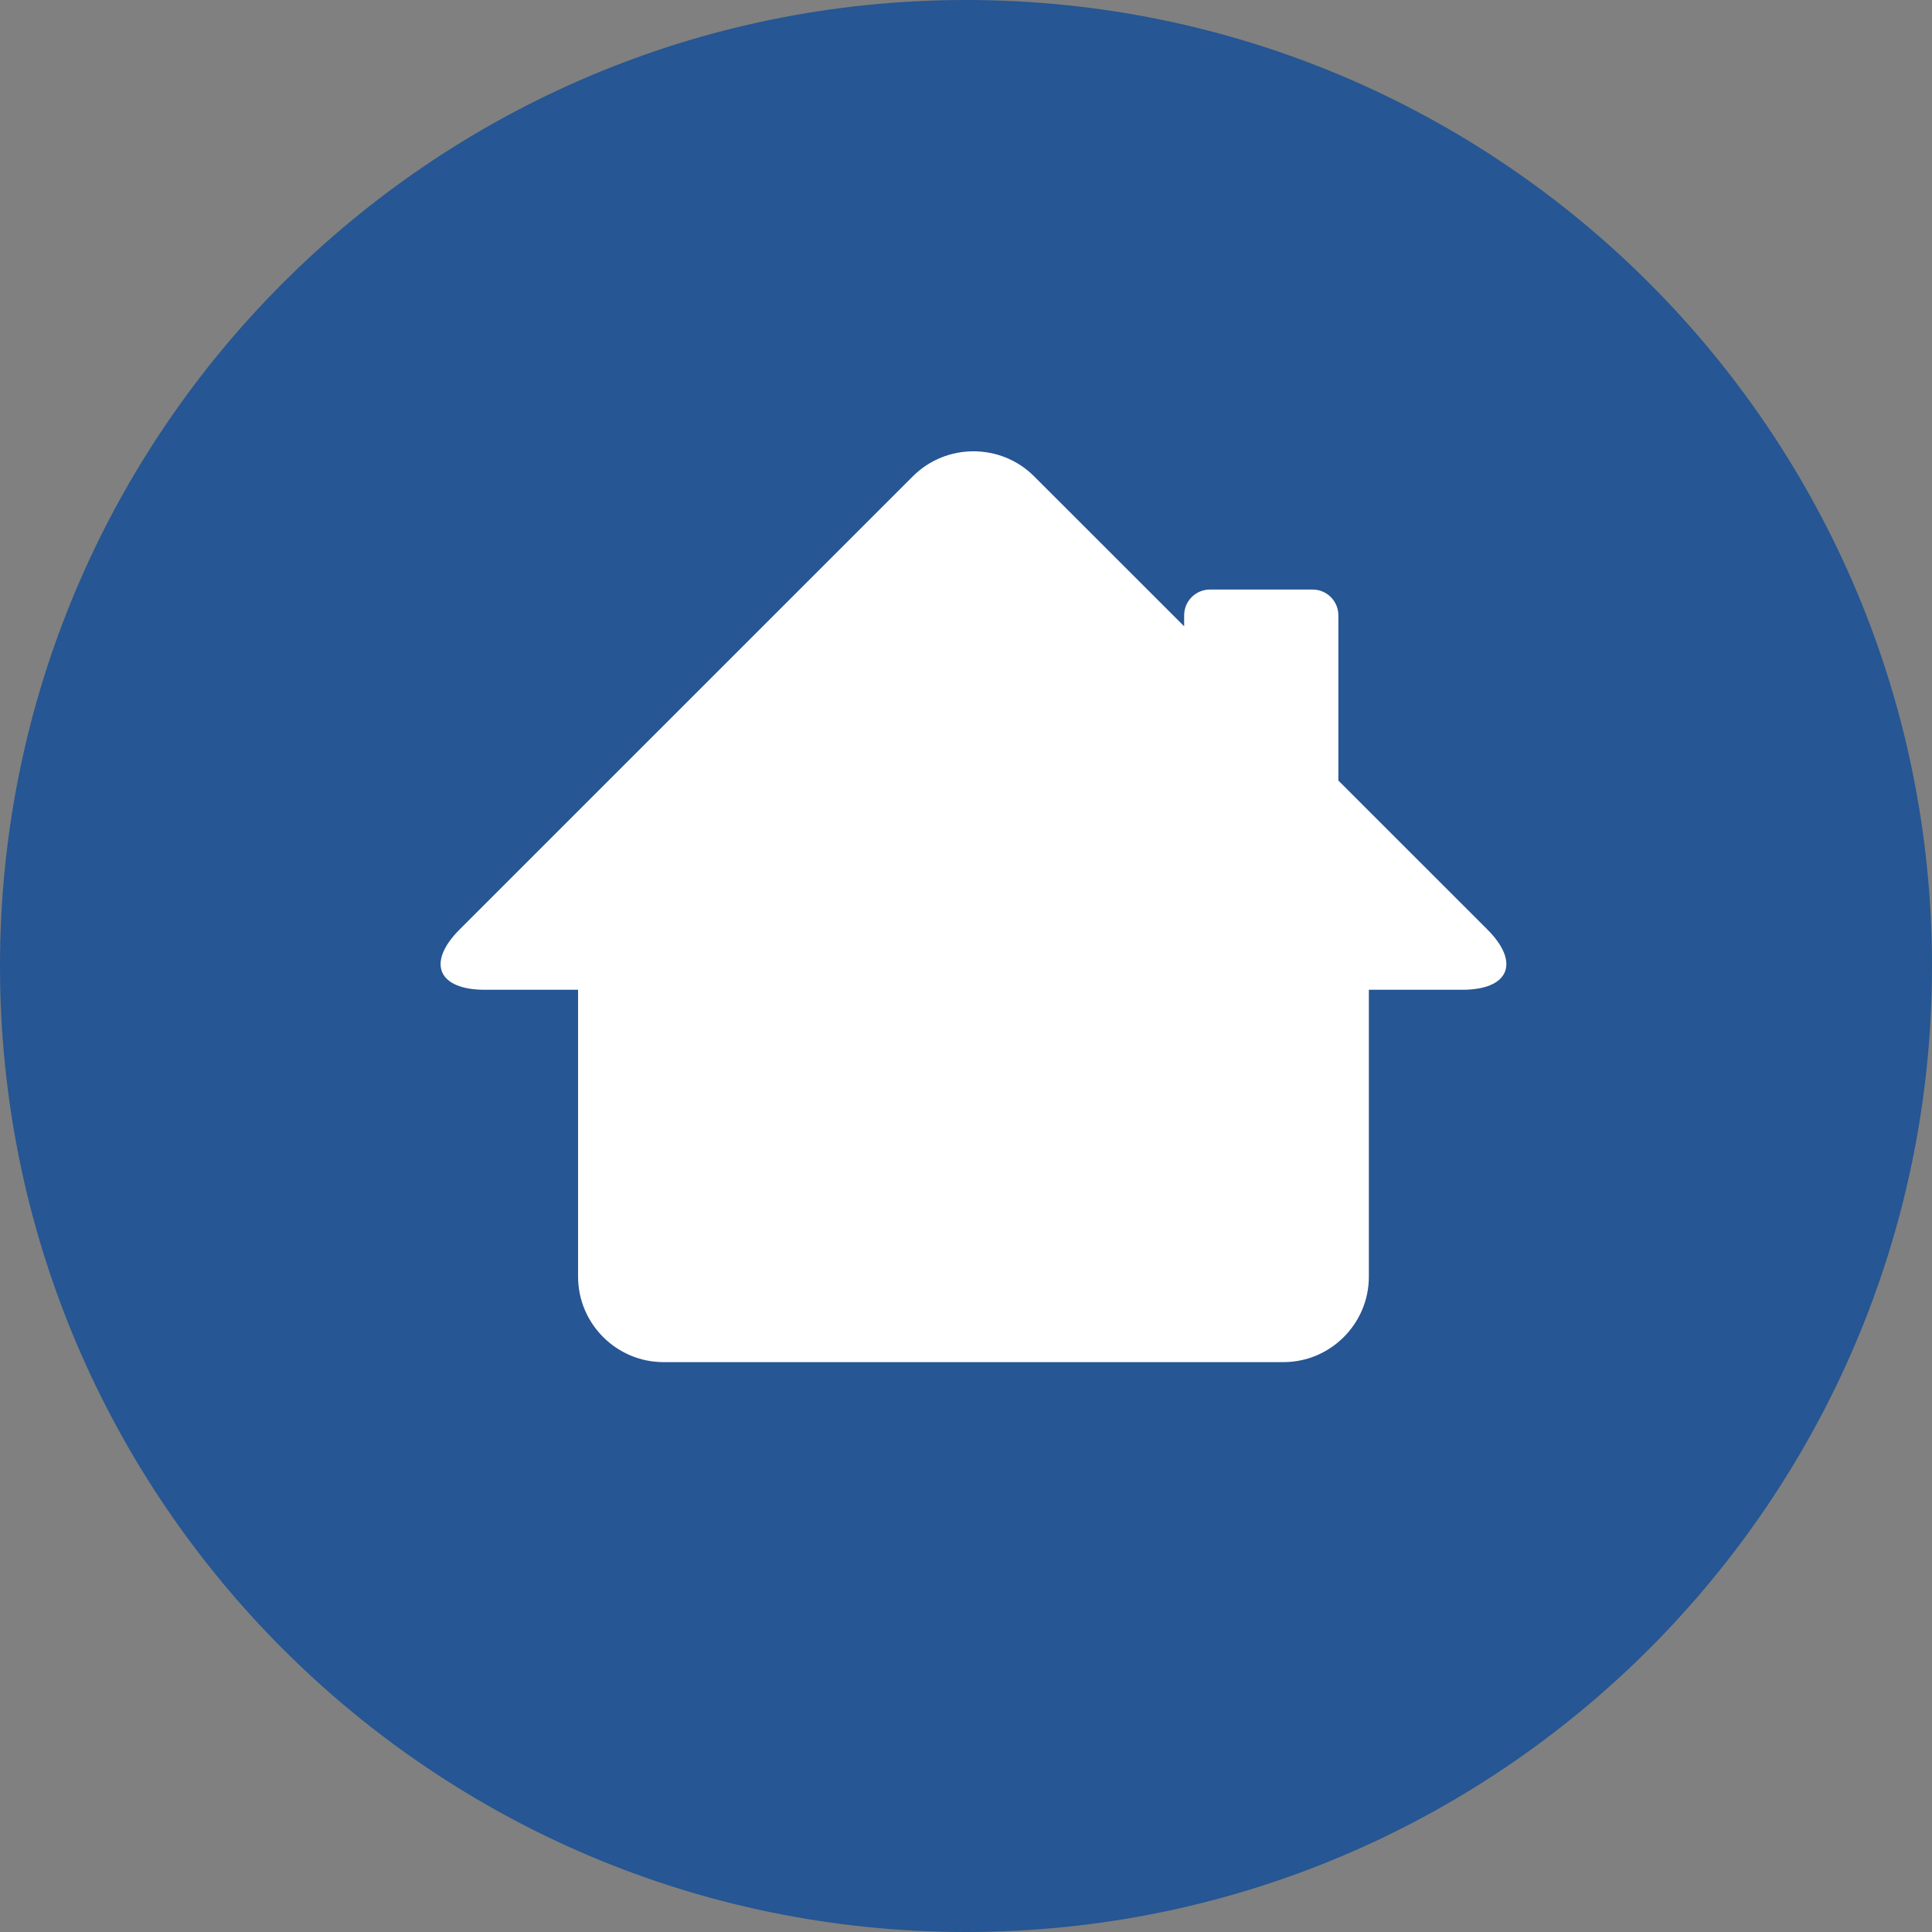
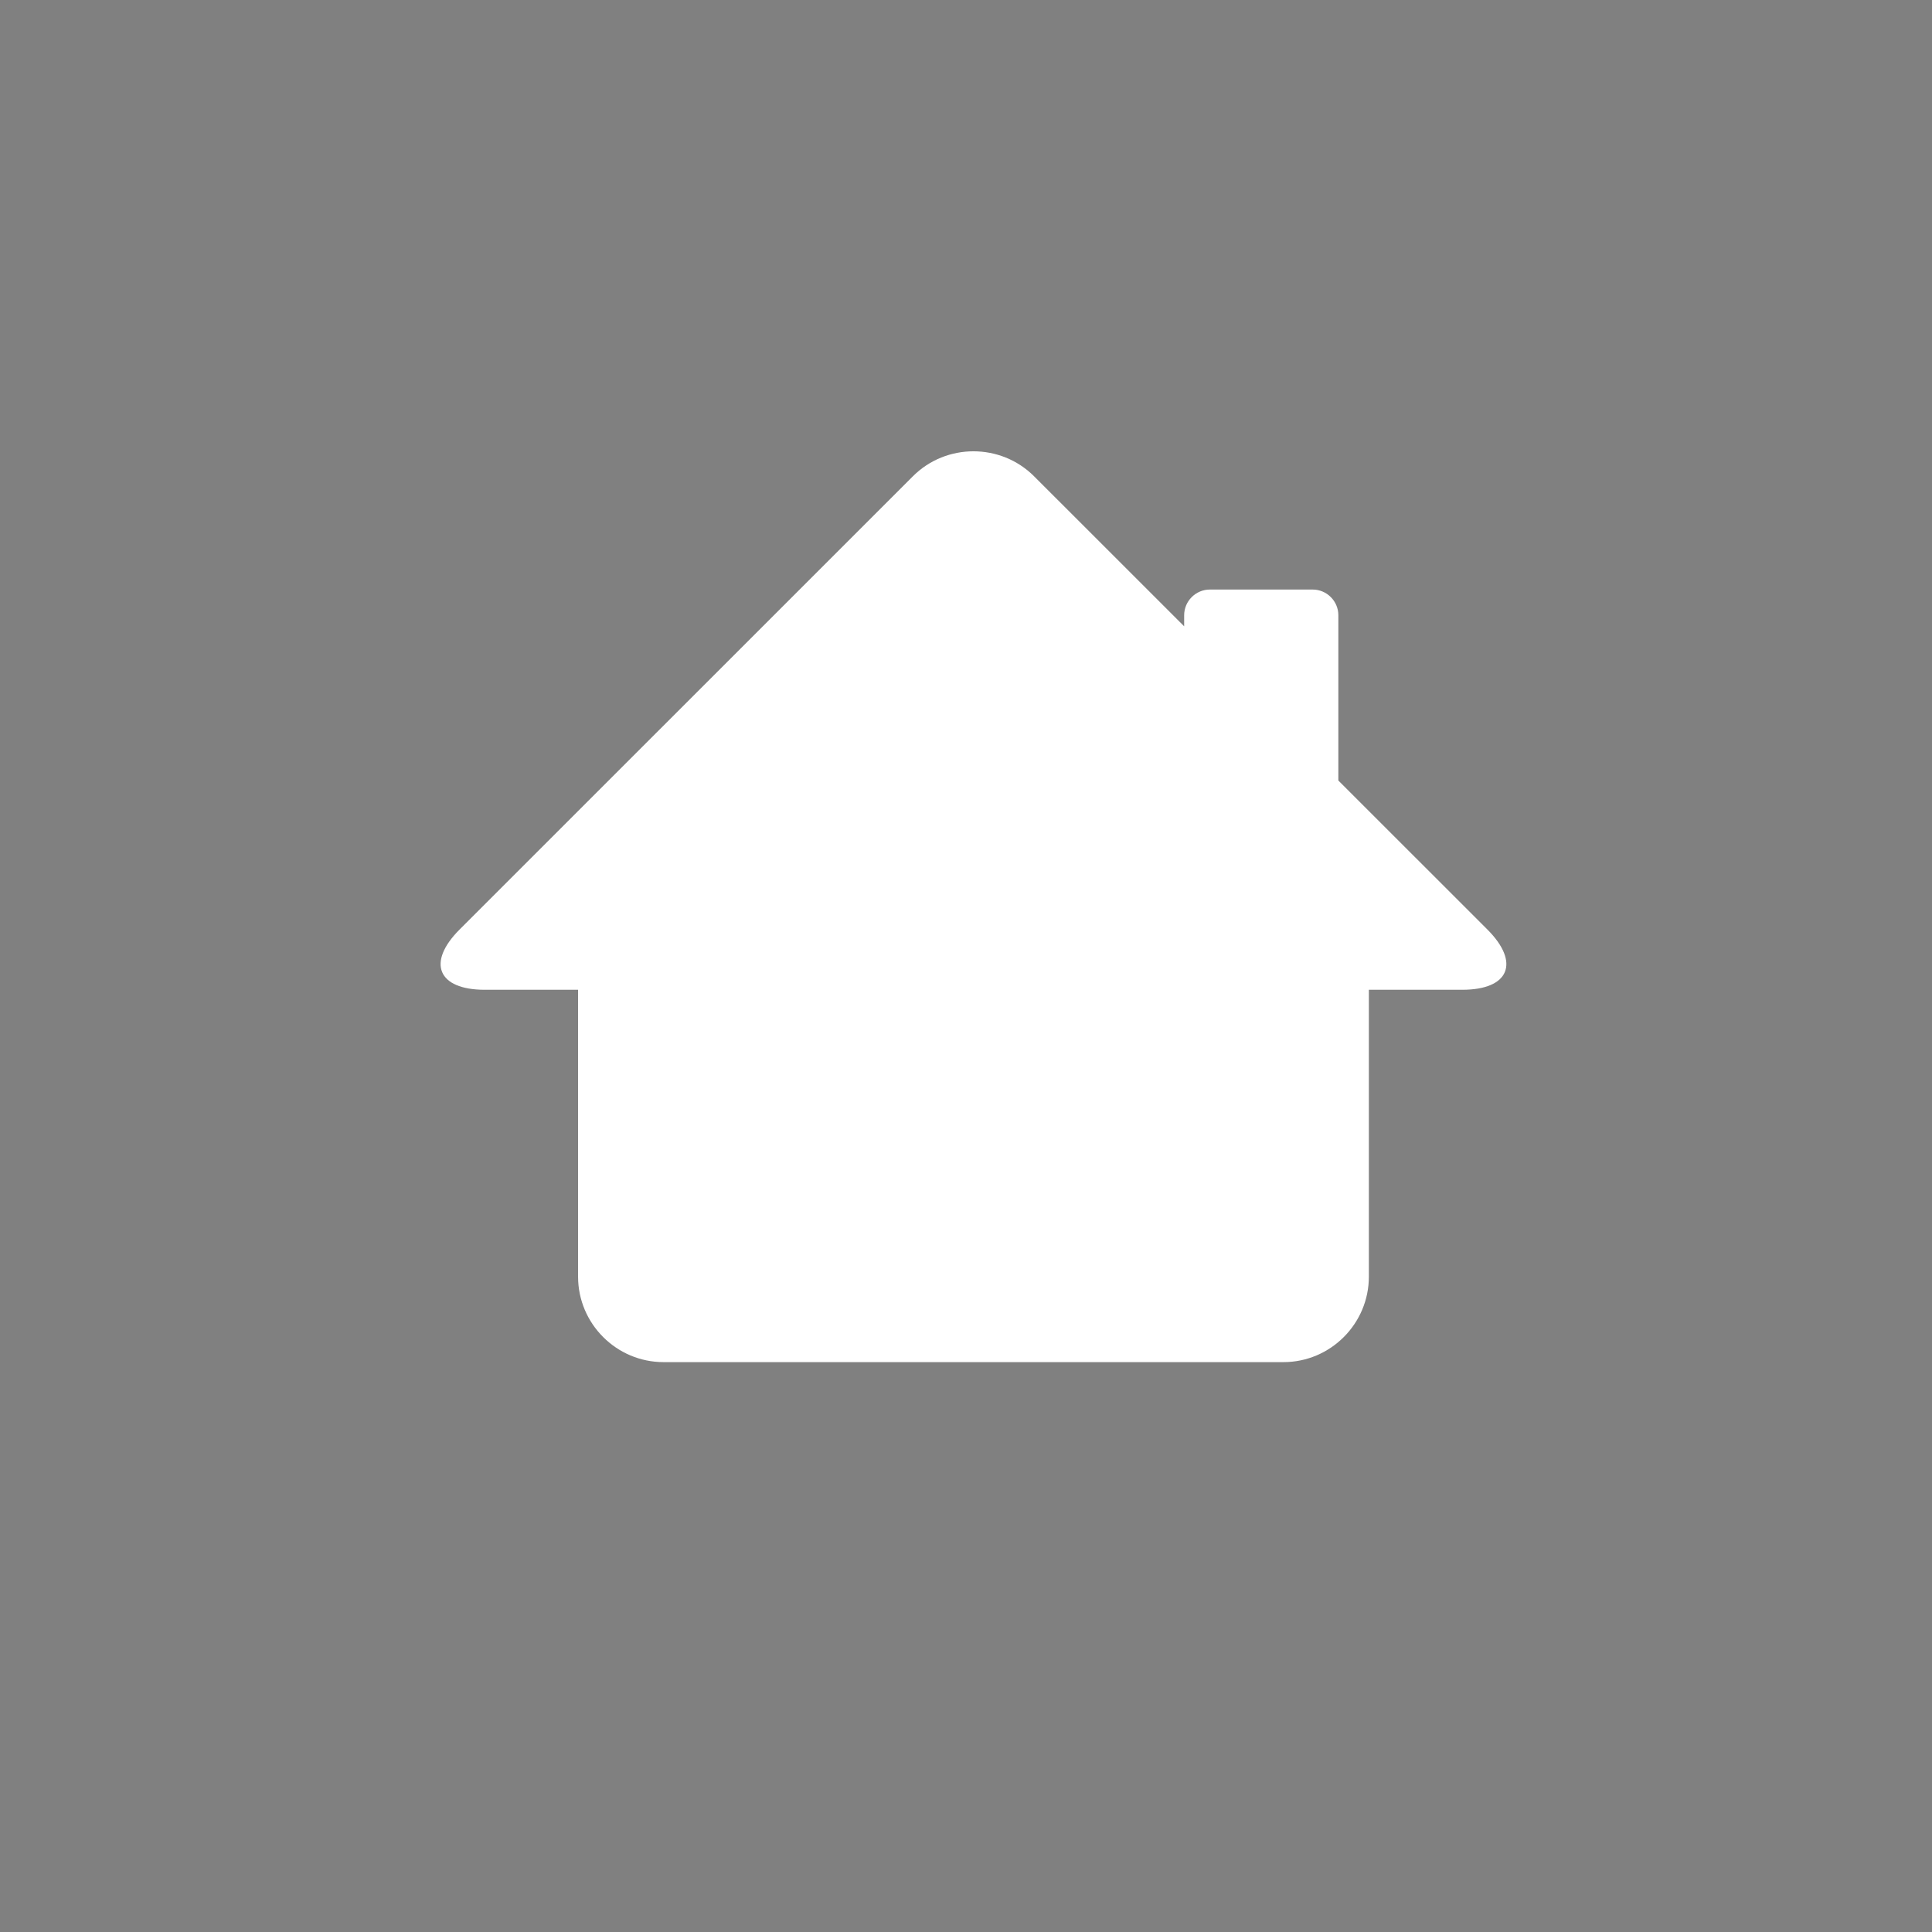
<svg xmlns="http://www.w3.org/2000/svg" xml:space="preserve" width="43px" height="43px" version="1.1" style="shape-rendering:geometricPrecision; text-rendering:geometricPrecision; image-rendering:optimizeQuality; fill-rule:evenodd; clip-rule:evenodd" viewBox="0 0 684614 684614">
  <rect x="0" y="0" width="684614" height="684614" fill="#808080" stroke="none" />
  <defs>
    <style type="text/css">
   
    .fil0 {fill:#265693;fill-rule:nonzero}
    .fil1 {fill:white;fill-rule:nonzero}
   
  </style>
  </defs>
  <g id="Layer_x0020_1">
    <g id="_239938480">
-       <path class="fil0" d="M684614 342307c0,189046 -153256,342307 -342307,342307 -189050,0 -342307,-153261 -342307,-342307 0,-189046 153257,-342307 342307,-342307 189051,0 342307,153261 342307,342307z" />
      <g>
        <path class="fil1" d="M527034 329346l-52781 -52763 0 -58567c0,-5010 -4102,-9108 -9094,-9108l-36439 0c-5005,0 -9107,4098 -9107,9108l0 3917 -53246 -53223c-11780,-11716 -31046,-11716 -42816,0l-160663 160636c-11770,11743 -7772,21383 8873,21383l33081 0 0 101662c0,16690 13625,30284 30274,30284l219681 0c16653,0 30265,-13594 30265,-30284l0 -101662 33113 0c16631,0 20611,-9640 8859,-21383z" />
      </g>
    </g>
  </g>
</svg>